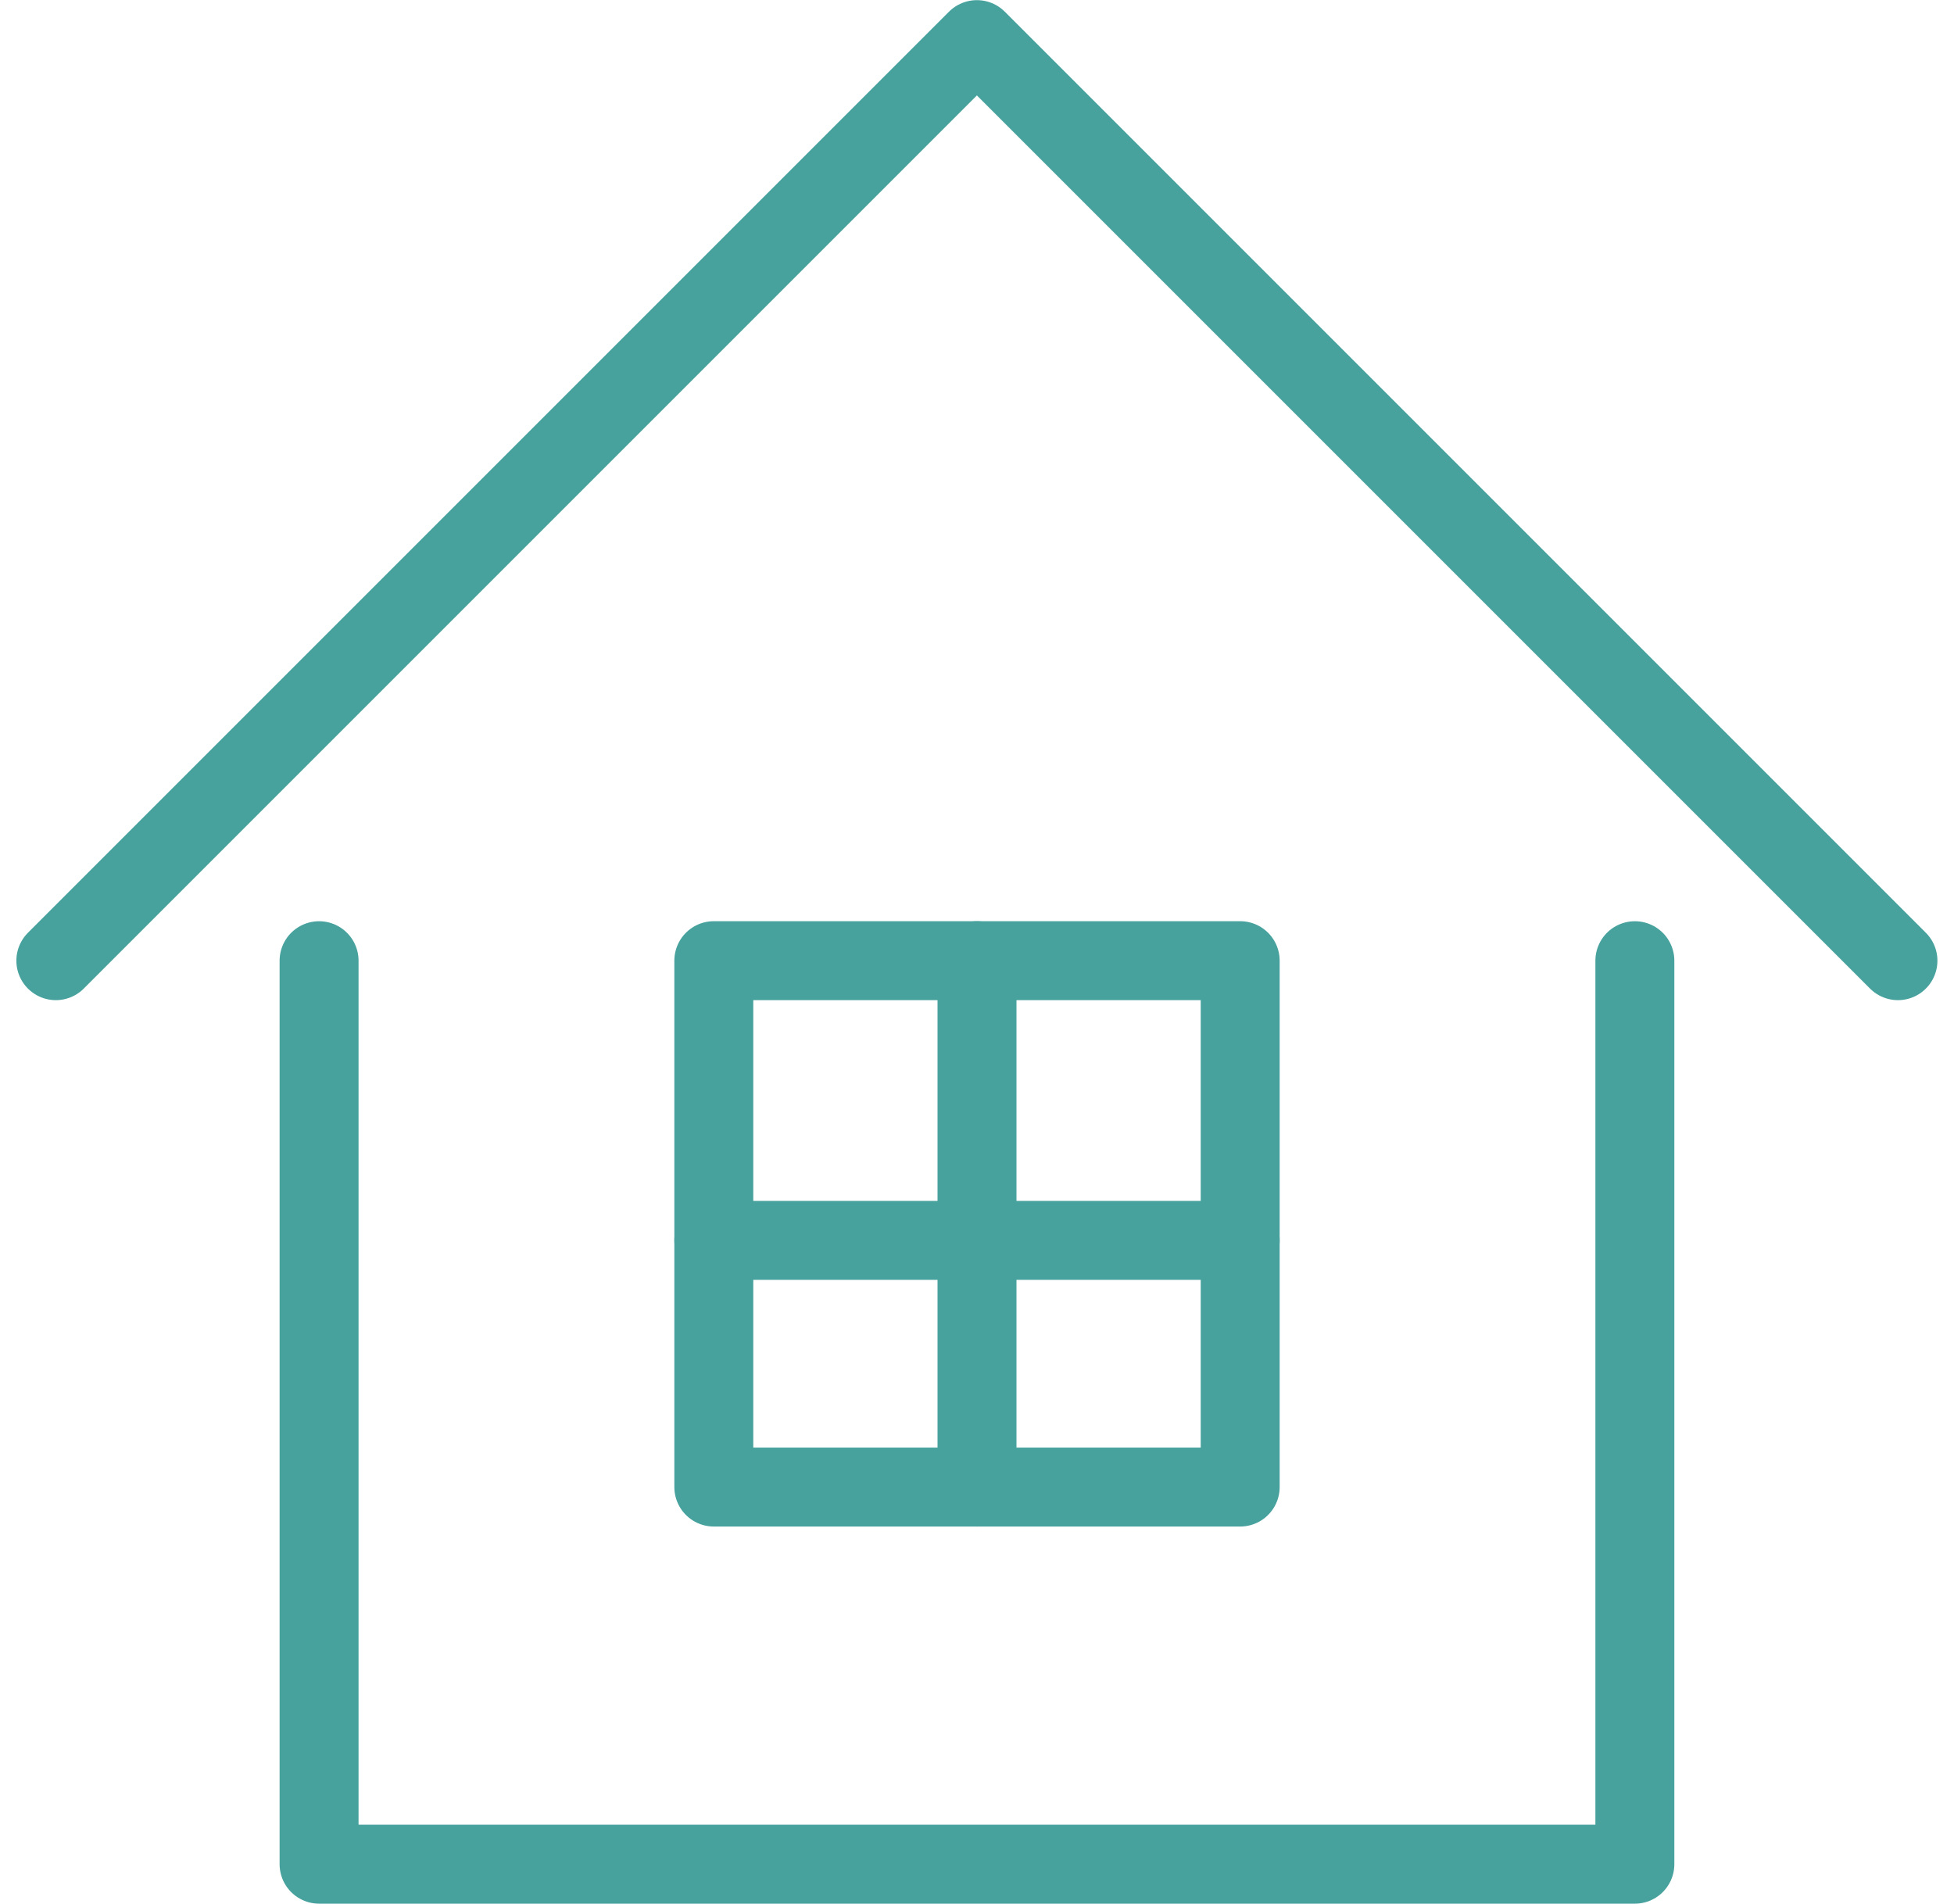
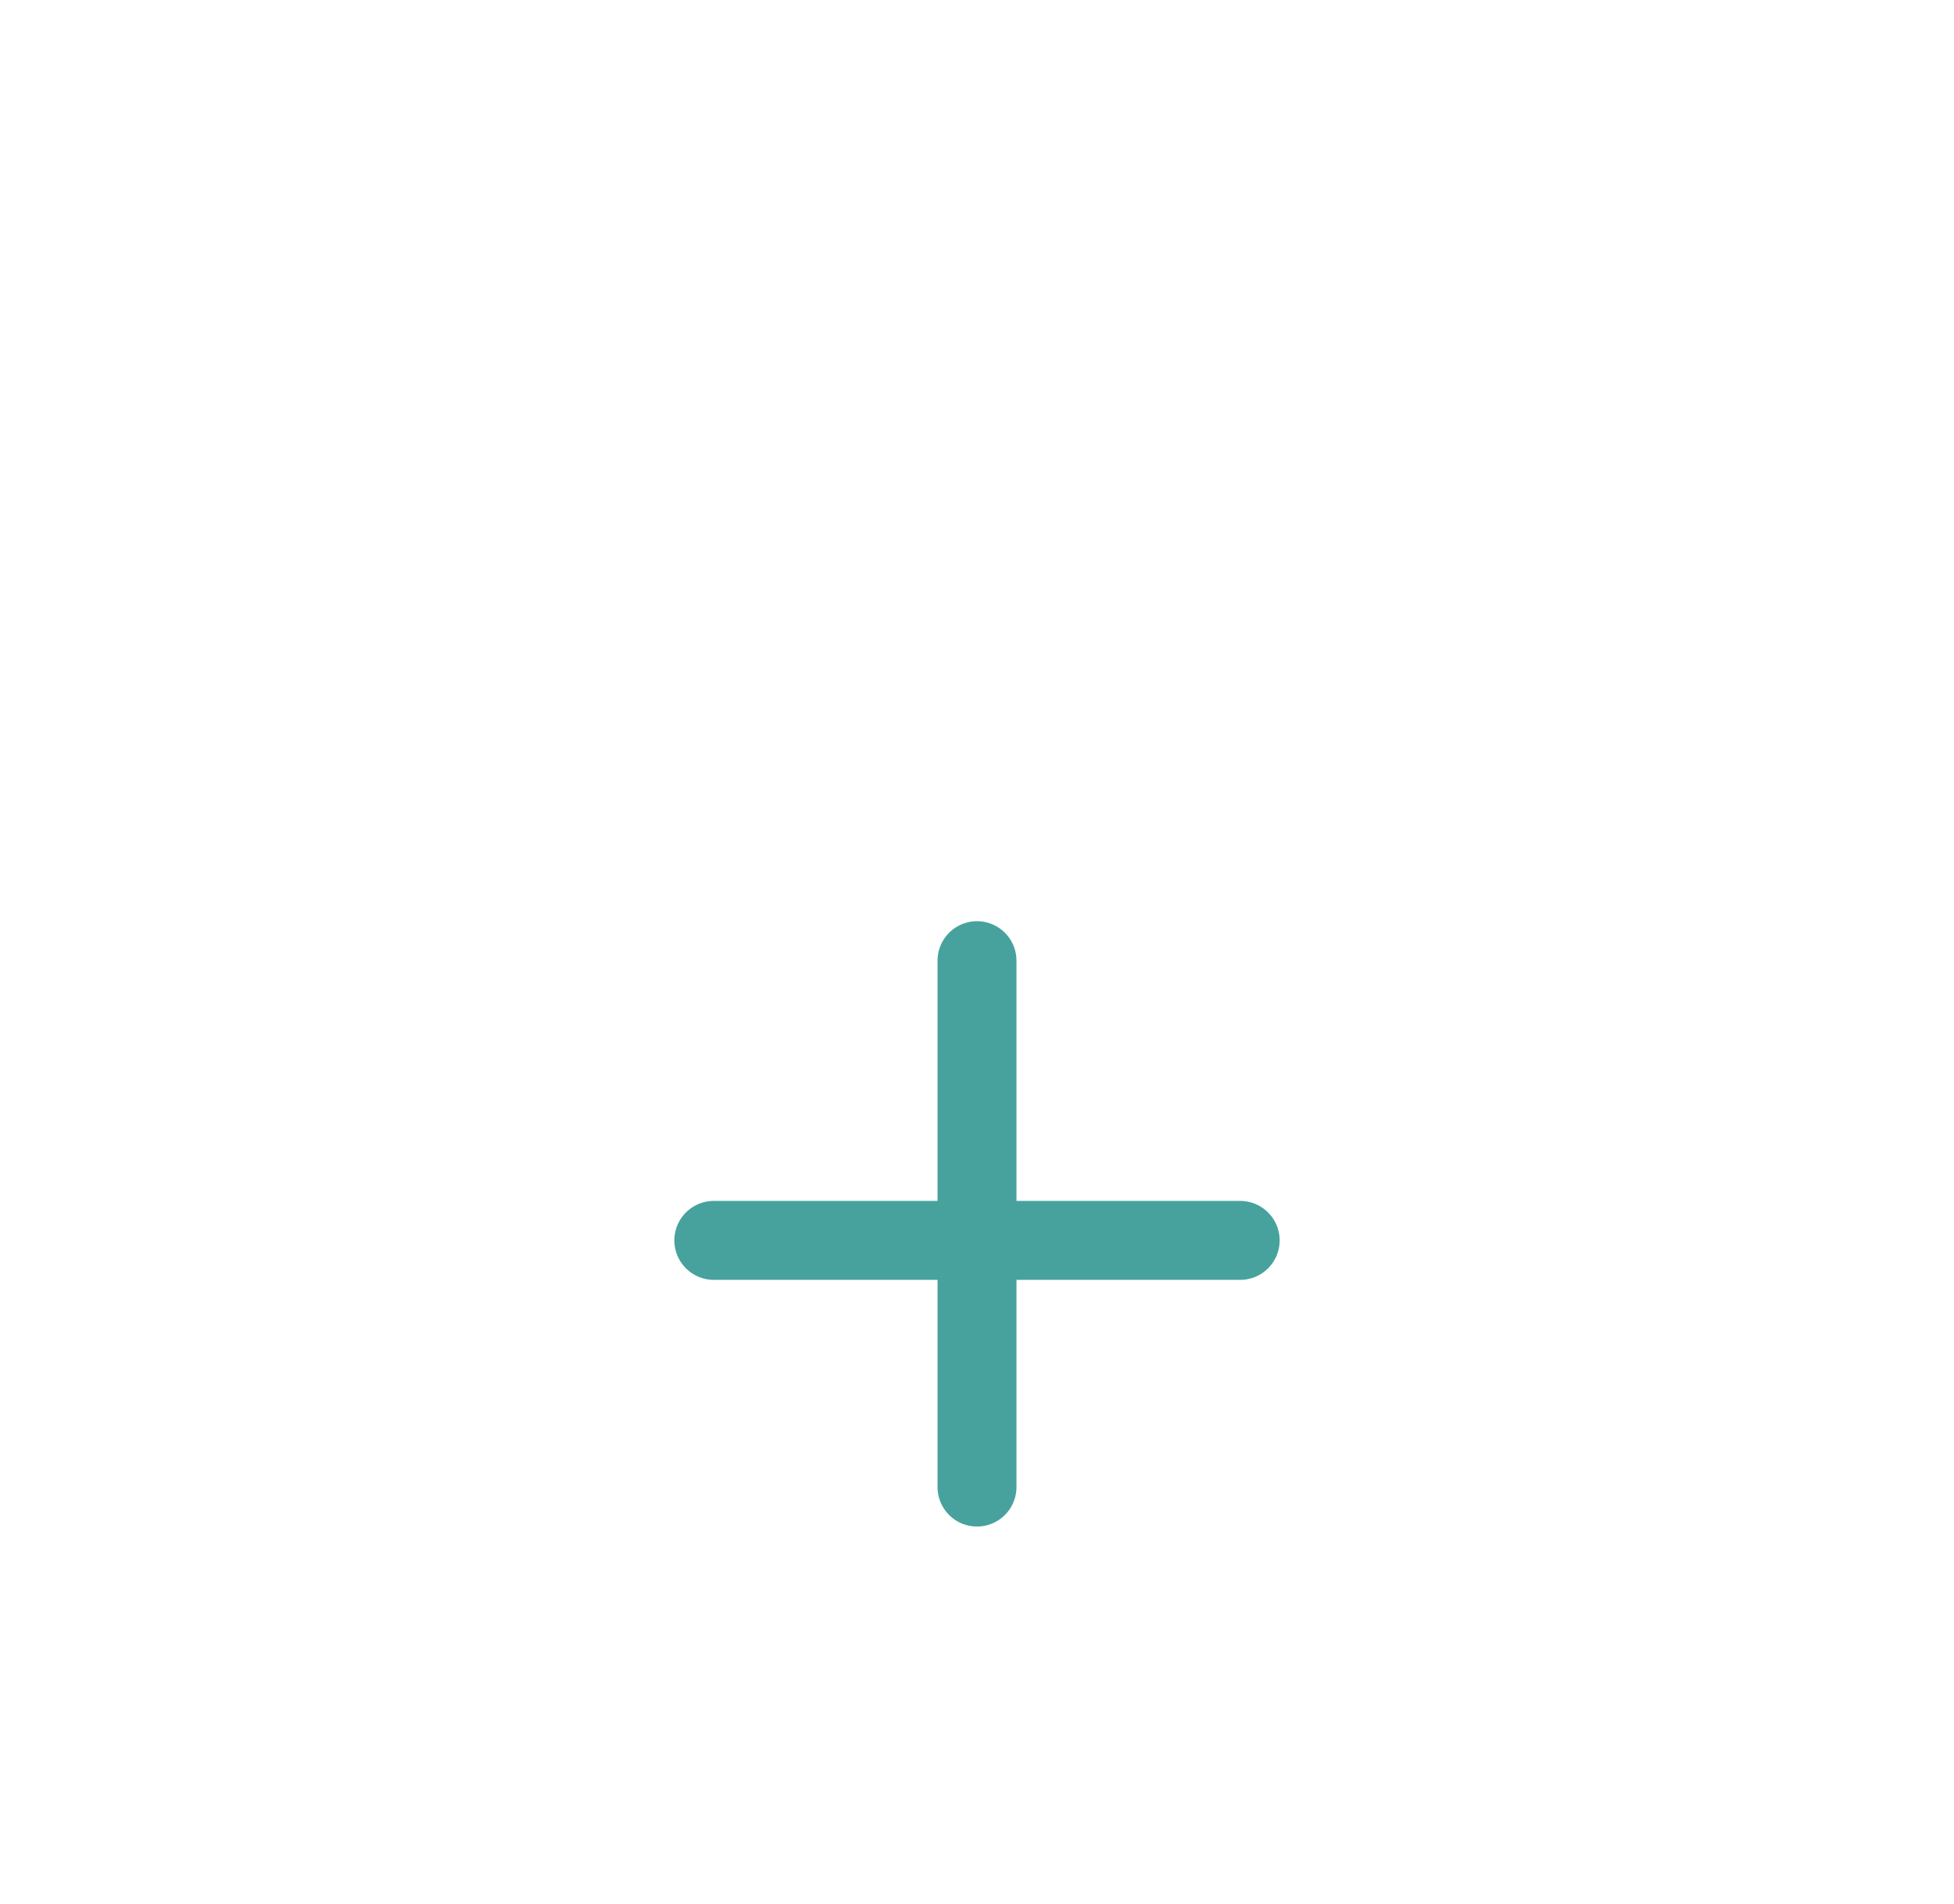
<svg xmlns="http://www.w3.org/2000/svg" width="71.282" height="69.443" viewBox="0 0 71.282 69.443">
  <g id="家" transform="translate(35.641 34.722)">
    <g id="グループ_685" data-name="グループ 685" transform="translate(-33.604 -33.281)">
-       <path id="パス_2277" data-name="パス 2277" d="M4.252,37.856l33.6-33.6,33.6,33.6" transform="translate(-4.252 -4.252)" fill="none" stroke="#47a29e" stroke-linecap="round" stroke-linejoin="round" stroke-width="2.88" />
-       <path id="パス_2278" data-name="パス 2278" d="M32.6,103.465v32.959H80.6V103.465" transform="translate(-22.997 -69.86)" fill="none" stroke="#47a29e" stroke-linecap="round" stroke-linejoin="round" stroke-width="2.88" />
-       <rect id="長方形_1622" data-name="長方形 1622" width="19.202" height="19.202" transform="translate(24.003 33.604)" fill="none" stroke="#47a29e" stroke-linecap="round" stroke-linejoin="round" stroke-width="2.88" />
      <line id="線_501" data-name="線 501" x2="19.202" transform="translate(24.003 43.808)" fill="none" stroke="#47a29e" stroke-linecap="round" stroke-linejoin="round" stroke-width="2.88" />
      <line id="線_502" data-name="線 502" y2="19.202" transform="translate(33.604 33.604)" fill="none" stroke="#47a29e" stroke-linecap="round" stroke-linejoin="round" stroke-width="2.88" />
    </g>
  </g>
</svg>